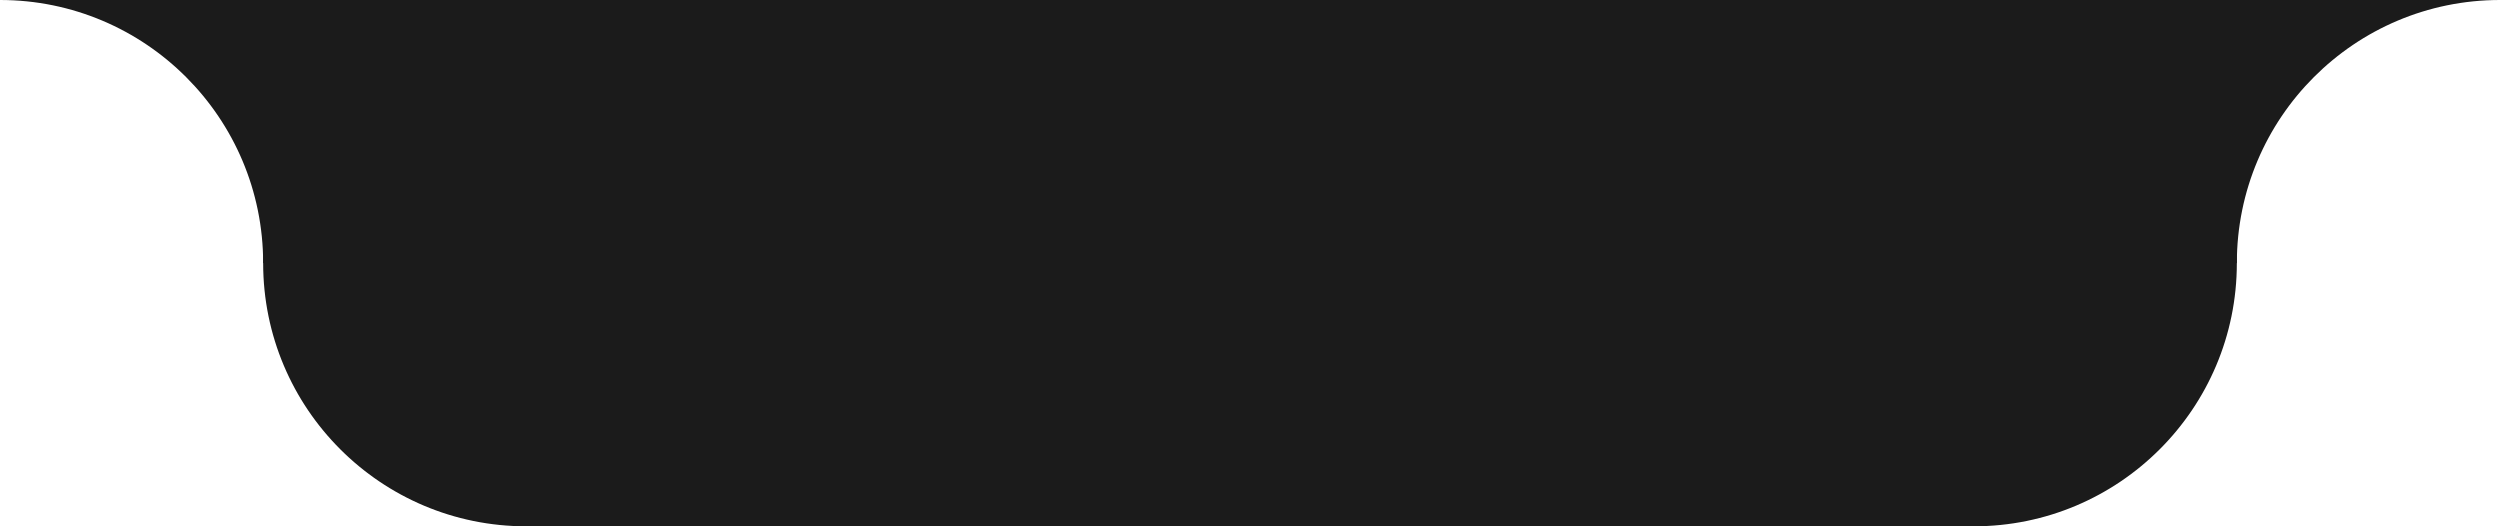
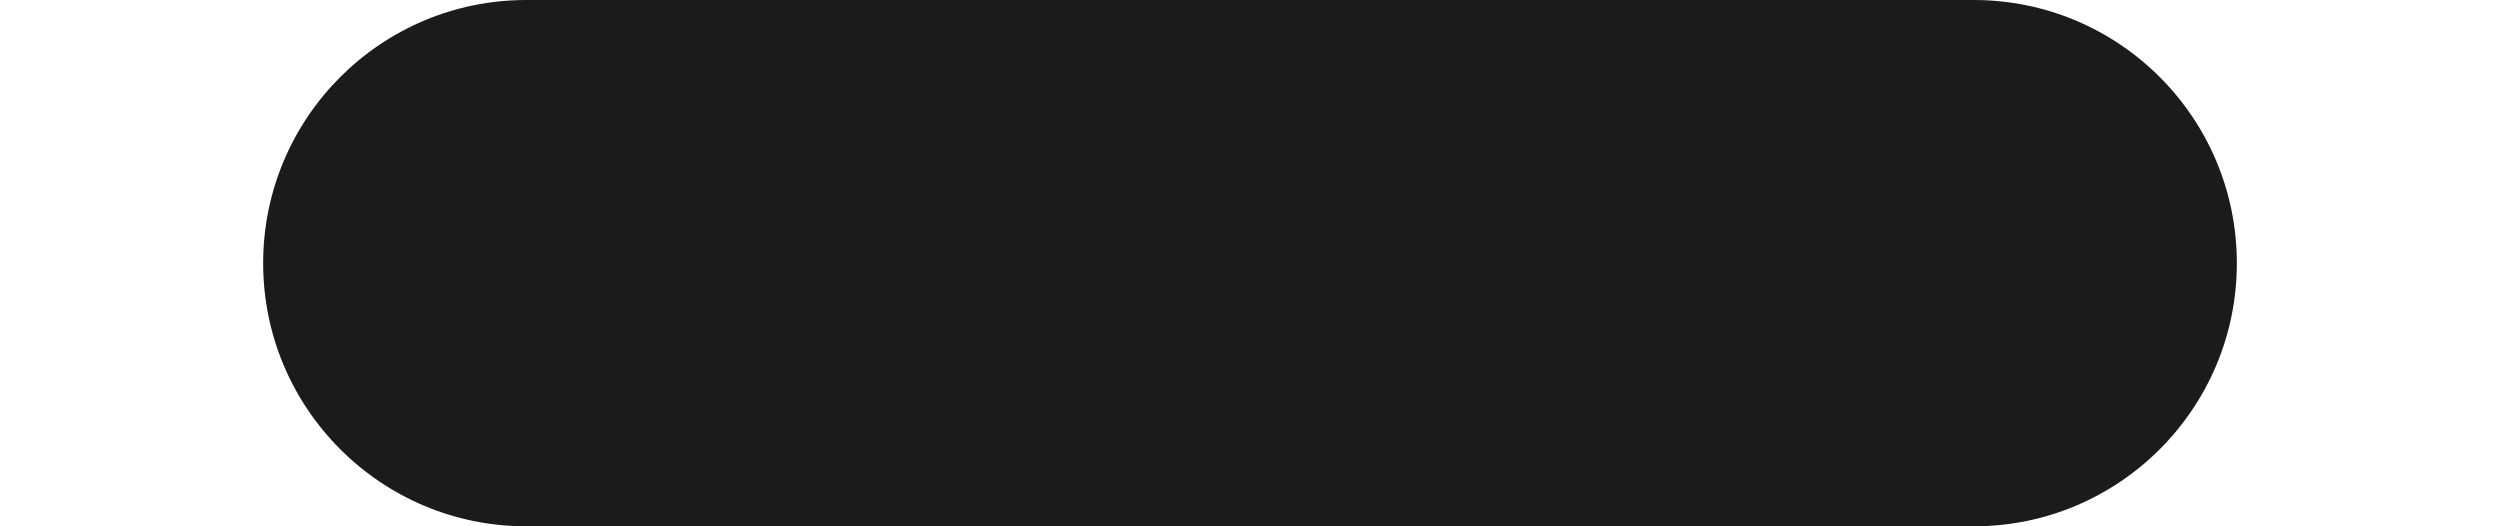
<svg xmlns="http://www.w3.org/2000/svg" width="380" height="80" viewBox="0 0 380 80" fill="none">
  <rect x="80" width="220" height="80" fill="#1B1B1B" />
  <circle cx="300" cy="40" r="40" fill="#1B1B1B" />
-   <path fill-rule="evenodd" clip-rule="evenodd" d="M380 0C357.909 0 340 17.909 340 40H300V0H380Z" fill="#1B1B1B" />
  <circle r="40" transform="matrix(-1 0 0 1 80 40)" fill="#1B1B1B" />
-   <path fill-rule="evenodd" clip-rule="evenodd" d="M0 0C22.091 0 40 17.909 40 40H80V0H0Z" fill="#1B1B1B" />
</svg>